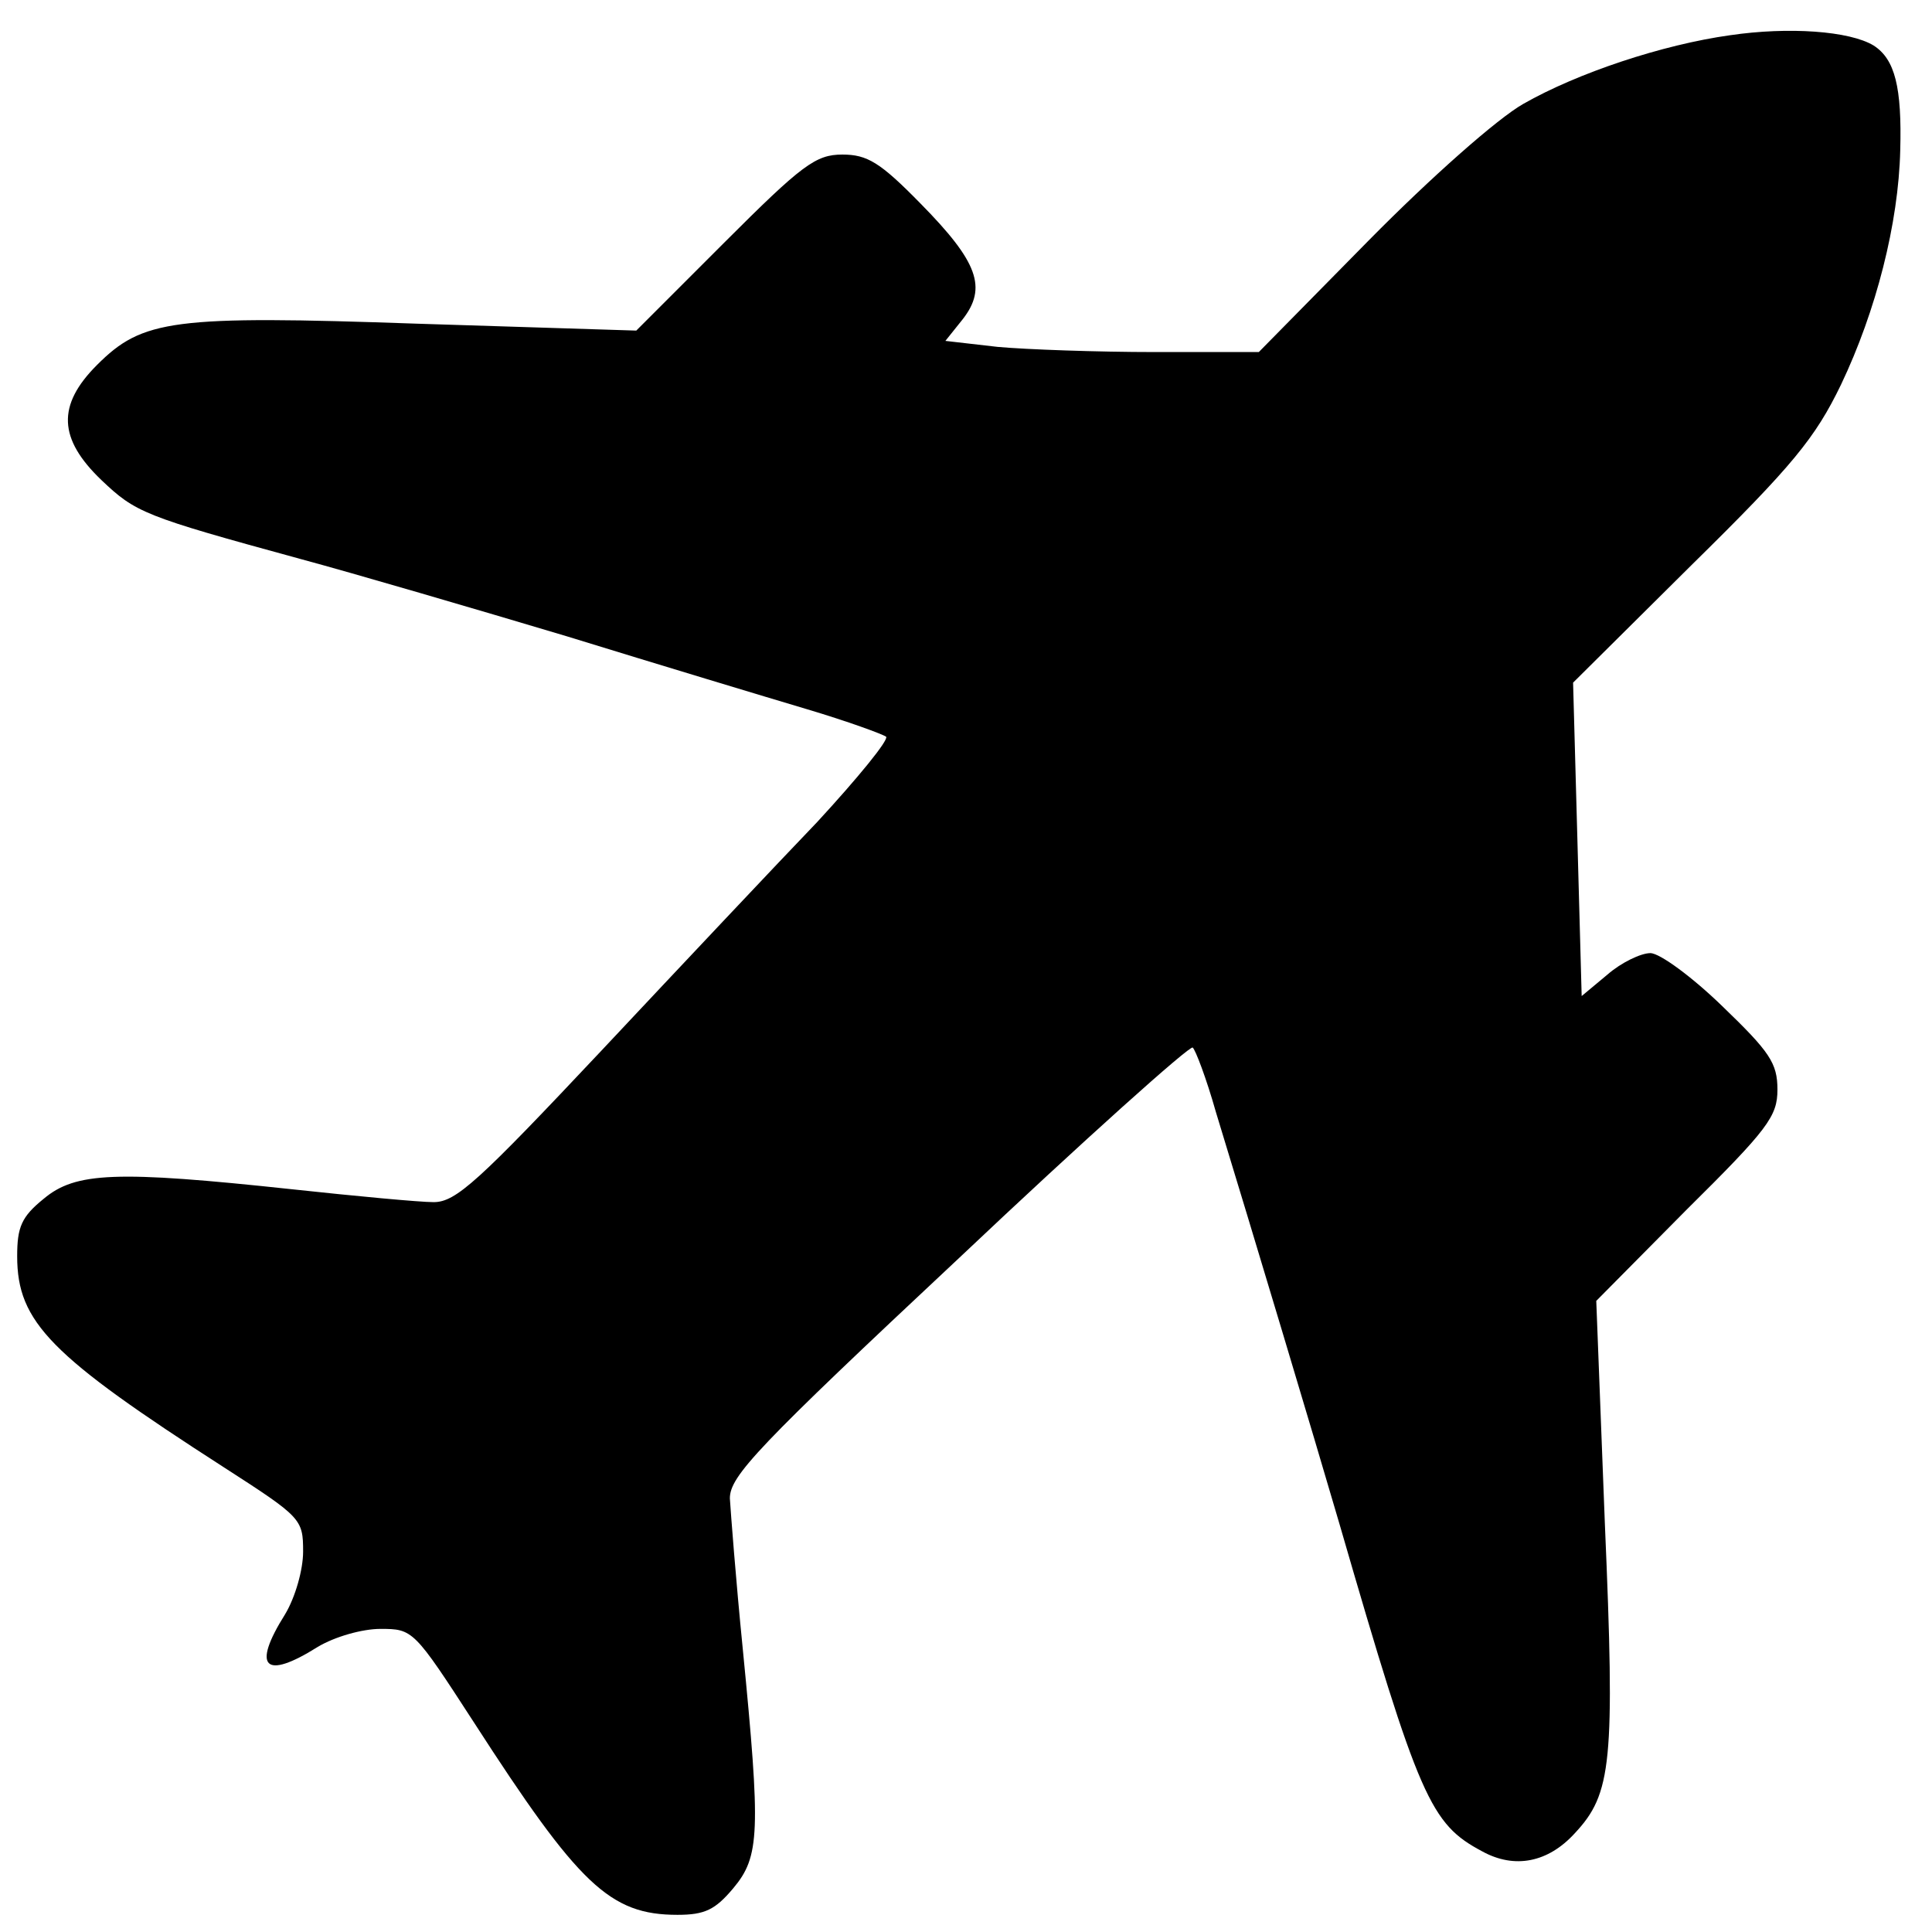
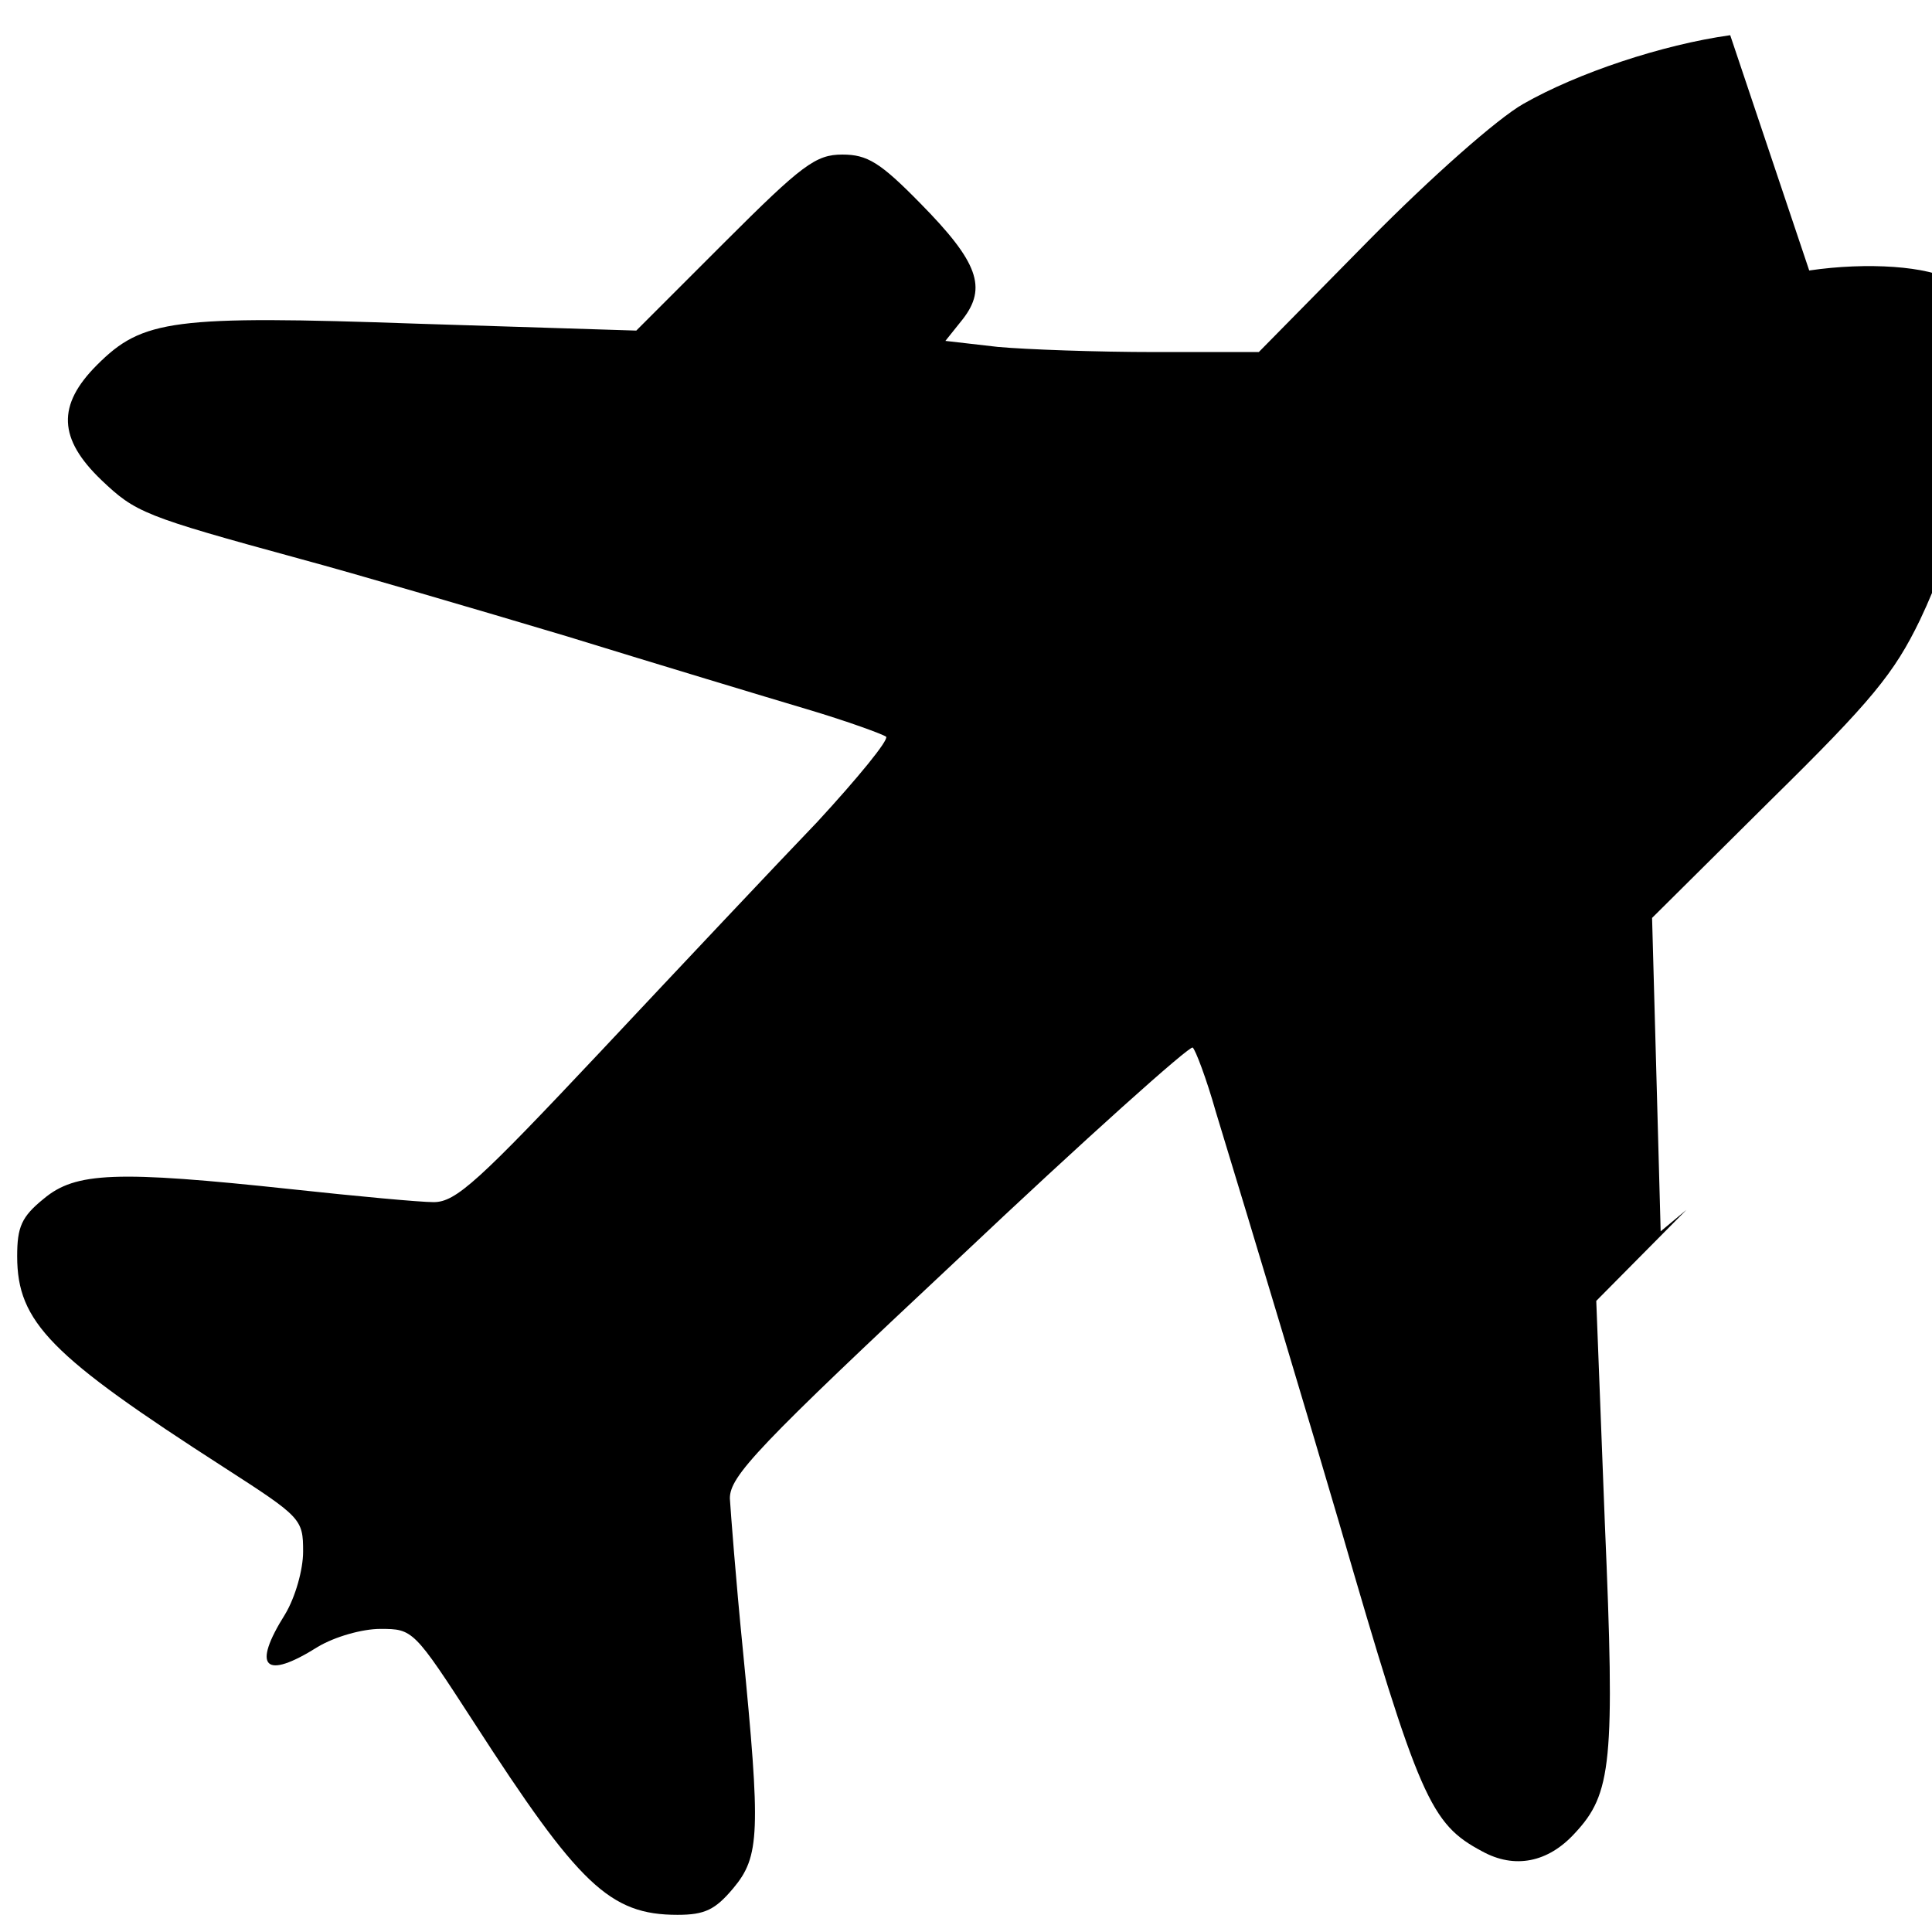
<svg xmlns="http://www.w3.org/2000/svg" version="1.0" width="225pt" height="225pt" viewBox="0 0 225 225" preserveAspectRatio="xMidYMid meet">
  <g transform="translate(0,225) scale(0.1,-0.1)" fill="#000000" stroke="none">
-     <path d="M2015 2209 c-79 -11 -178 -44 -241 -80 -30 -17 -107 -85 -180 -159 l-128 -130 -121 0 c-67 0 -150 3 -183 6 l-61 7 20 25 c29 37 18 67 -49 135 -47 48 -62 57 -91 57 -31 0 -47 -12 -137 -102 l-103 -103 -254 8 c-286 10 -321 5 -374 -48 -47 -47 -45 -86 5 -134 40 -38 49 -42 232 -92 63 -17 203 -58 310 -90 107 -33 233 -71 280 -85 47 -14 88 -29 92 -32 3 -4 -33 -48 -80 -99 -48 -50 -161 -170 -252 -267 -143 -152 -169 -176 -195 -176 -16 0 -91 7 -165 15 -205 22 -252 20 -289 -11 -26 -21 -31 -33 -31 -67 0 -77 39 -116 241 -246 90 -58 92 -60 92 -98 0 -21 -9 -53 -21 -73 -39 -62 -24 -77 38 -38 20 12 52 21 73 21 38 0 39 -1 109 -109 122 -189 158 -224 237 -224 32 0 44 6 65 31 31 37 32 65 11 279 -8 80 -14 159 -15 175 0 26 32 60 267 280 146 138 269 248 272 245 3 -2 16 -36 27 -75 44 -144 113 -374 144 -480 93 -321 106 -349 166 -381 38 -21 77 -13 108 21 43 46 47 82 35 361 l-10 259 105 106 c95 94 106 109 106 140 0 31 -9 44 -64 97 -35 34 -73 62 -84 62 -11 0 -34 -11 -50 -25 l-30 -25 -5 183 -5 182 138 137 c118 116 144 148 174 210 41 86 67 188 69 273 2 73 -6 106 -31 122 -28 17 -99 22 -167 12z" />
+     <path d="M2015 2209 c-79 -11 -178 -44 -241 -80 -30 -17 -107 -85 -180 -159 l-128 -130 -121 0 c-67 0 -150 3 -183 6 l-61 7 20 25 c29 37 18 67 -49 135 -47 48 -62 57 -91 57 -31 0 -47 -12 -137 -102 l-103 -103 -254 8 c-286 10 -321 5 -374 -48 -47 -47 -45 -86 5 -134 40 -38 49 -42 232 -92 63 -17 203 -58 310 -90 107 -33 233 -71 280 -85 47 -14 88 -29 92 -32 3 -4 -33 -48 -80 -99 -48 -50 -161 -170 -252 -267 -143 -152 -169 -176 -195 -176 -16 0 -91 7 -165 15 -205 22 -252 20 -289 -11 -26 -21 -31 -33 -31 -67 0 -77 39 -116 241 -246 90 -58 92 -60 92 -98 0 -21 -9 -53 -21 -73 -39 -62 -24 -77 38 -38 20 12 52 21 73 21 38 0 39 -1 109 -109 122 -189 158 -224 237 -224 32 0 44 6 65 31 31 37 32 65 11 279 -8 80 -14 159 -15 175 0 26 32 60 267 280 146 138 269 248 272 245 3 -2 16 -36 27 -75 44 -144 113 -374 144 -480 93 -321 106 -349 166 -381 38 -21 77 -13 108 21 43 46 47 82 35 361 l-10 259 105 106 l-30 -25 -5 183 -5 182 138 137 c118 116 144 148 174 210 41 86 67 188 69 273 2 73 -6 106 -31 122 -28 17 -99 22 -167 12z" />
  </g>
</svg>